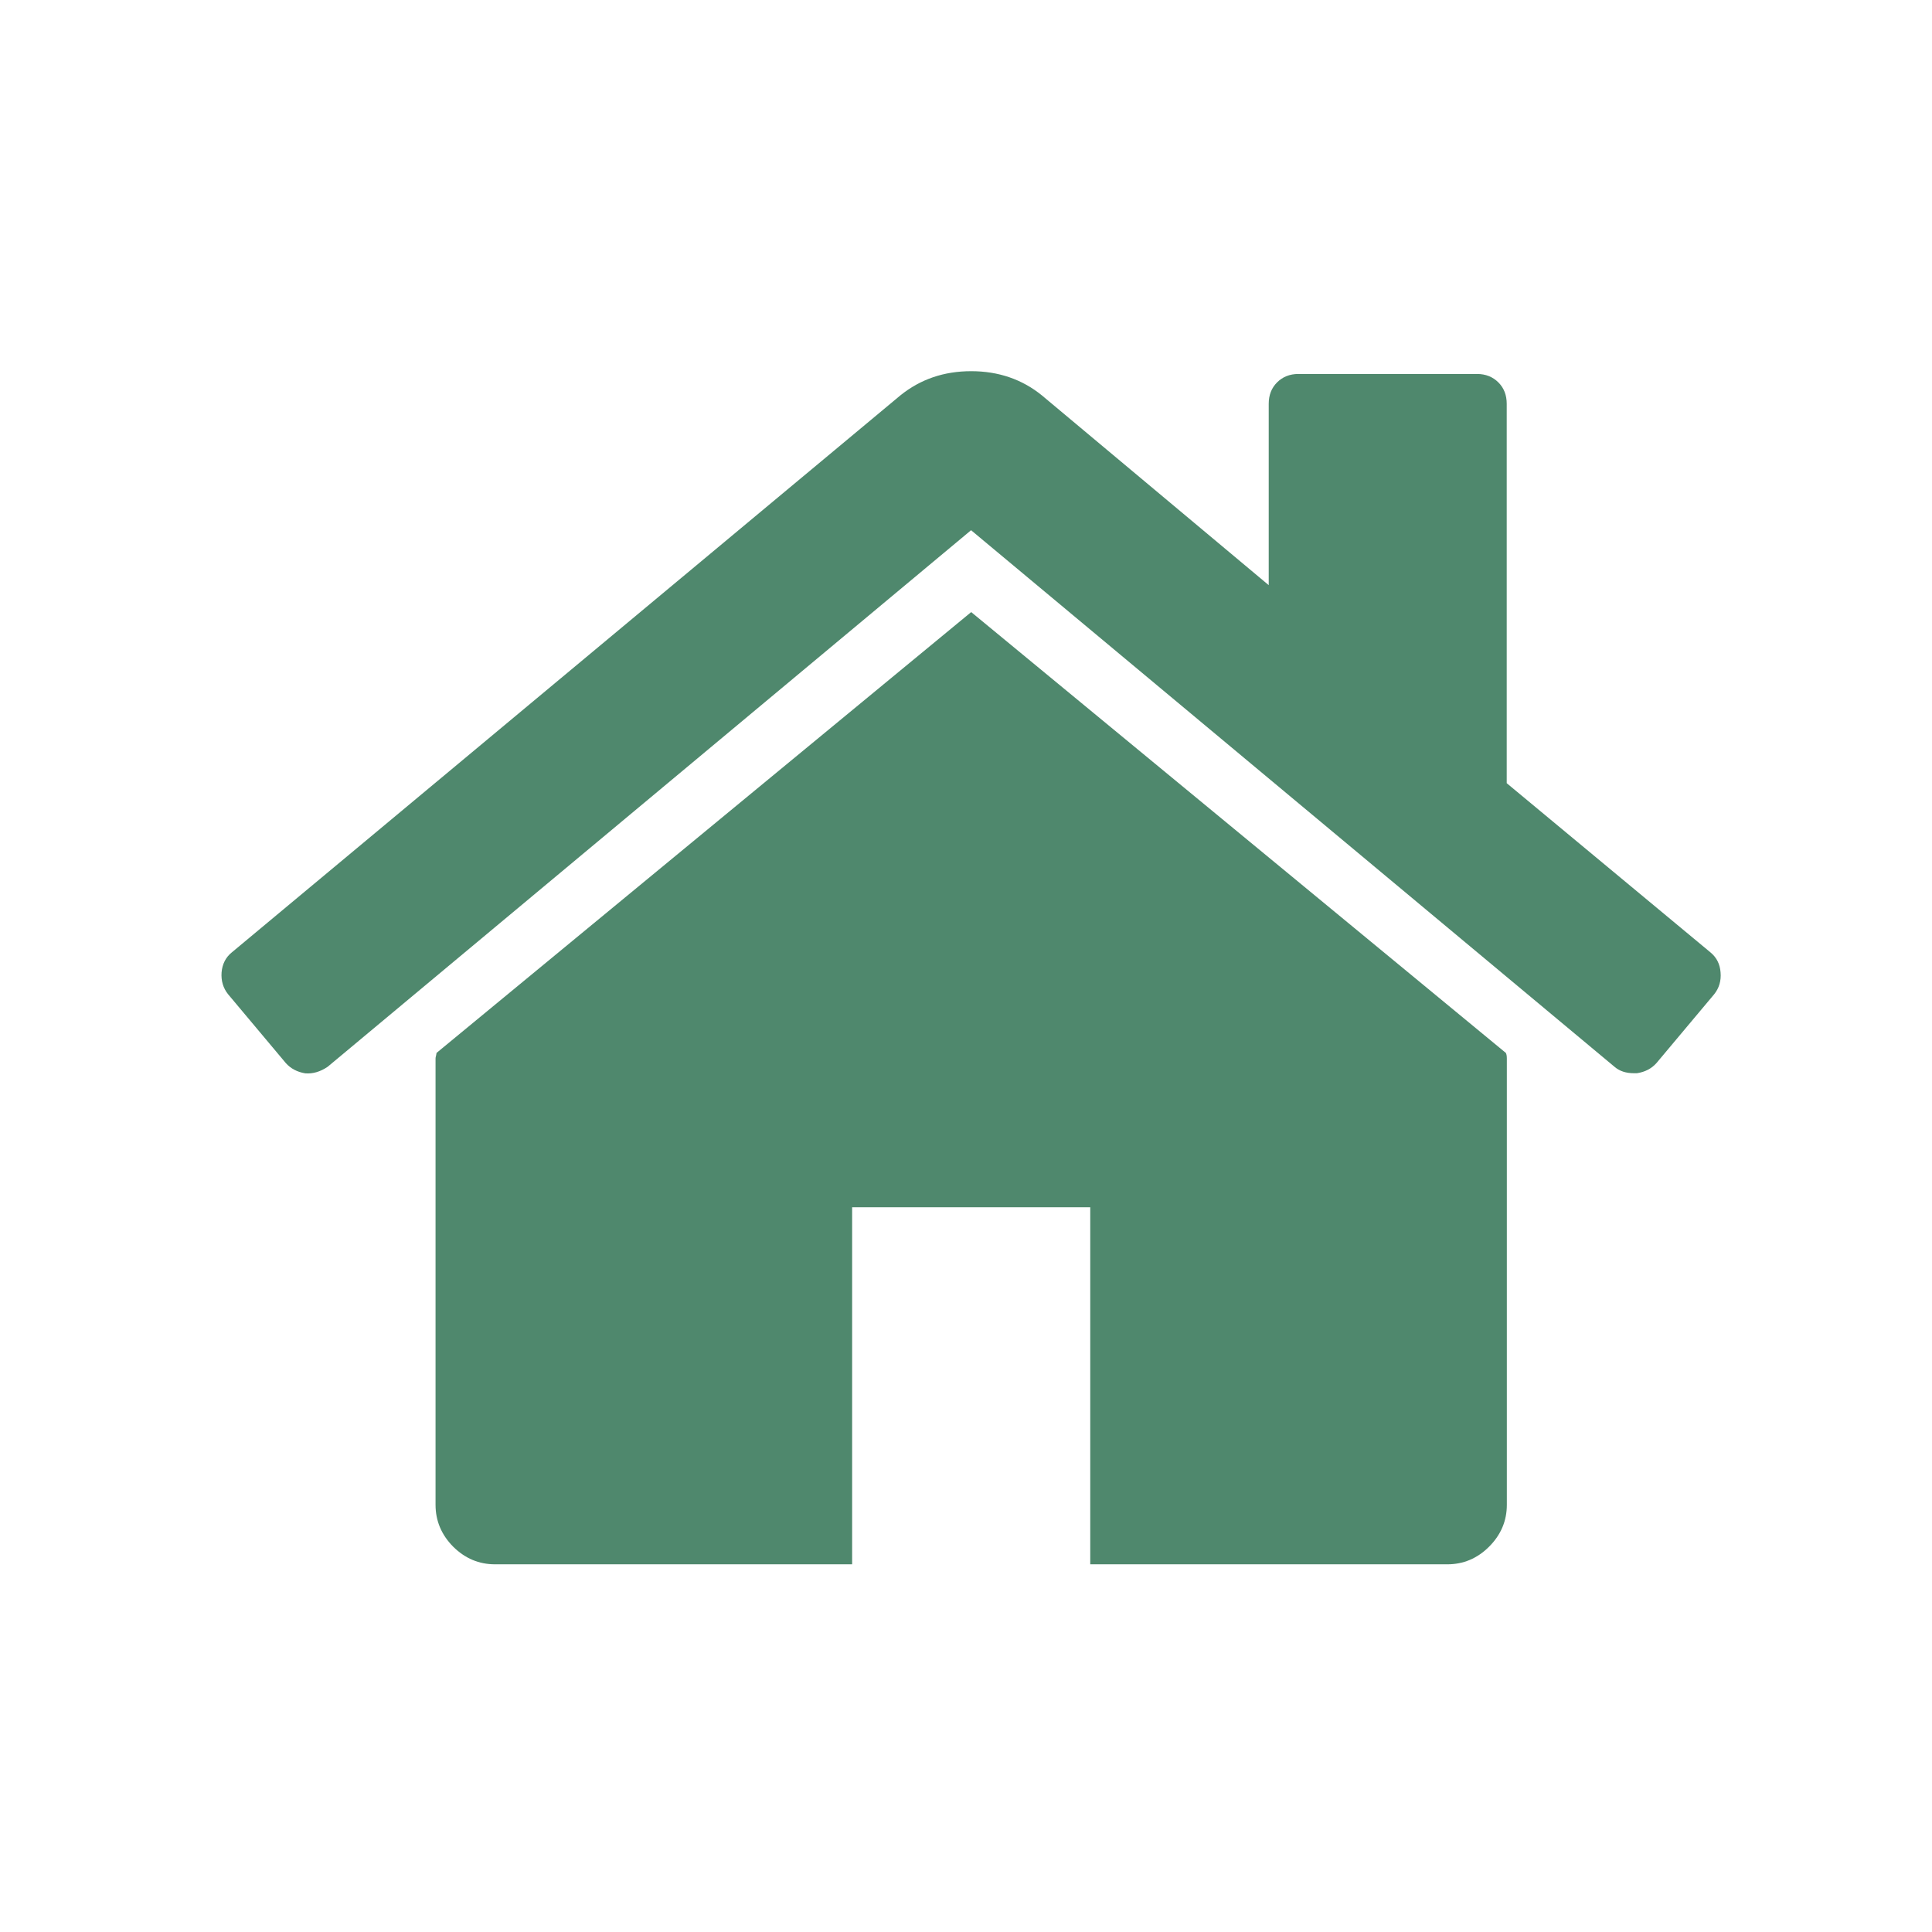
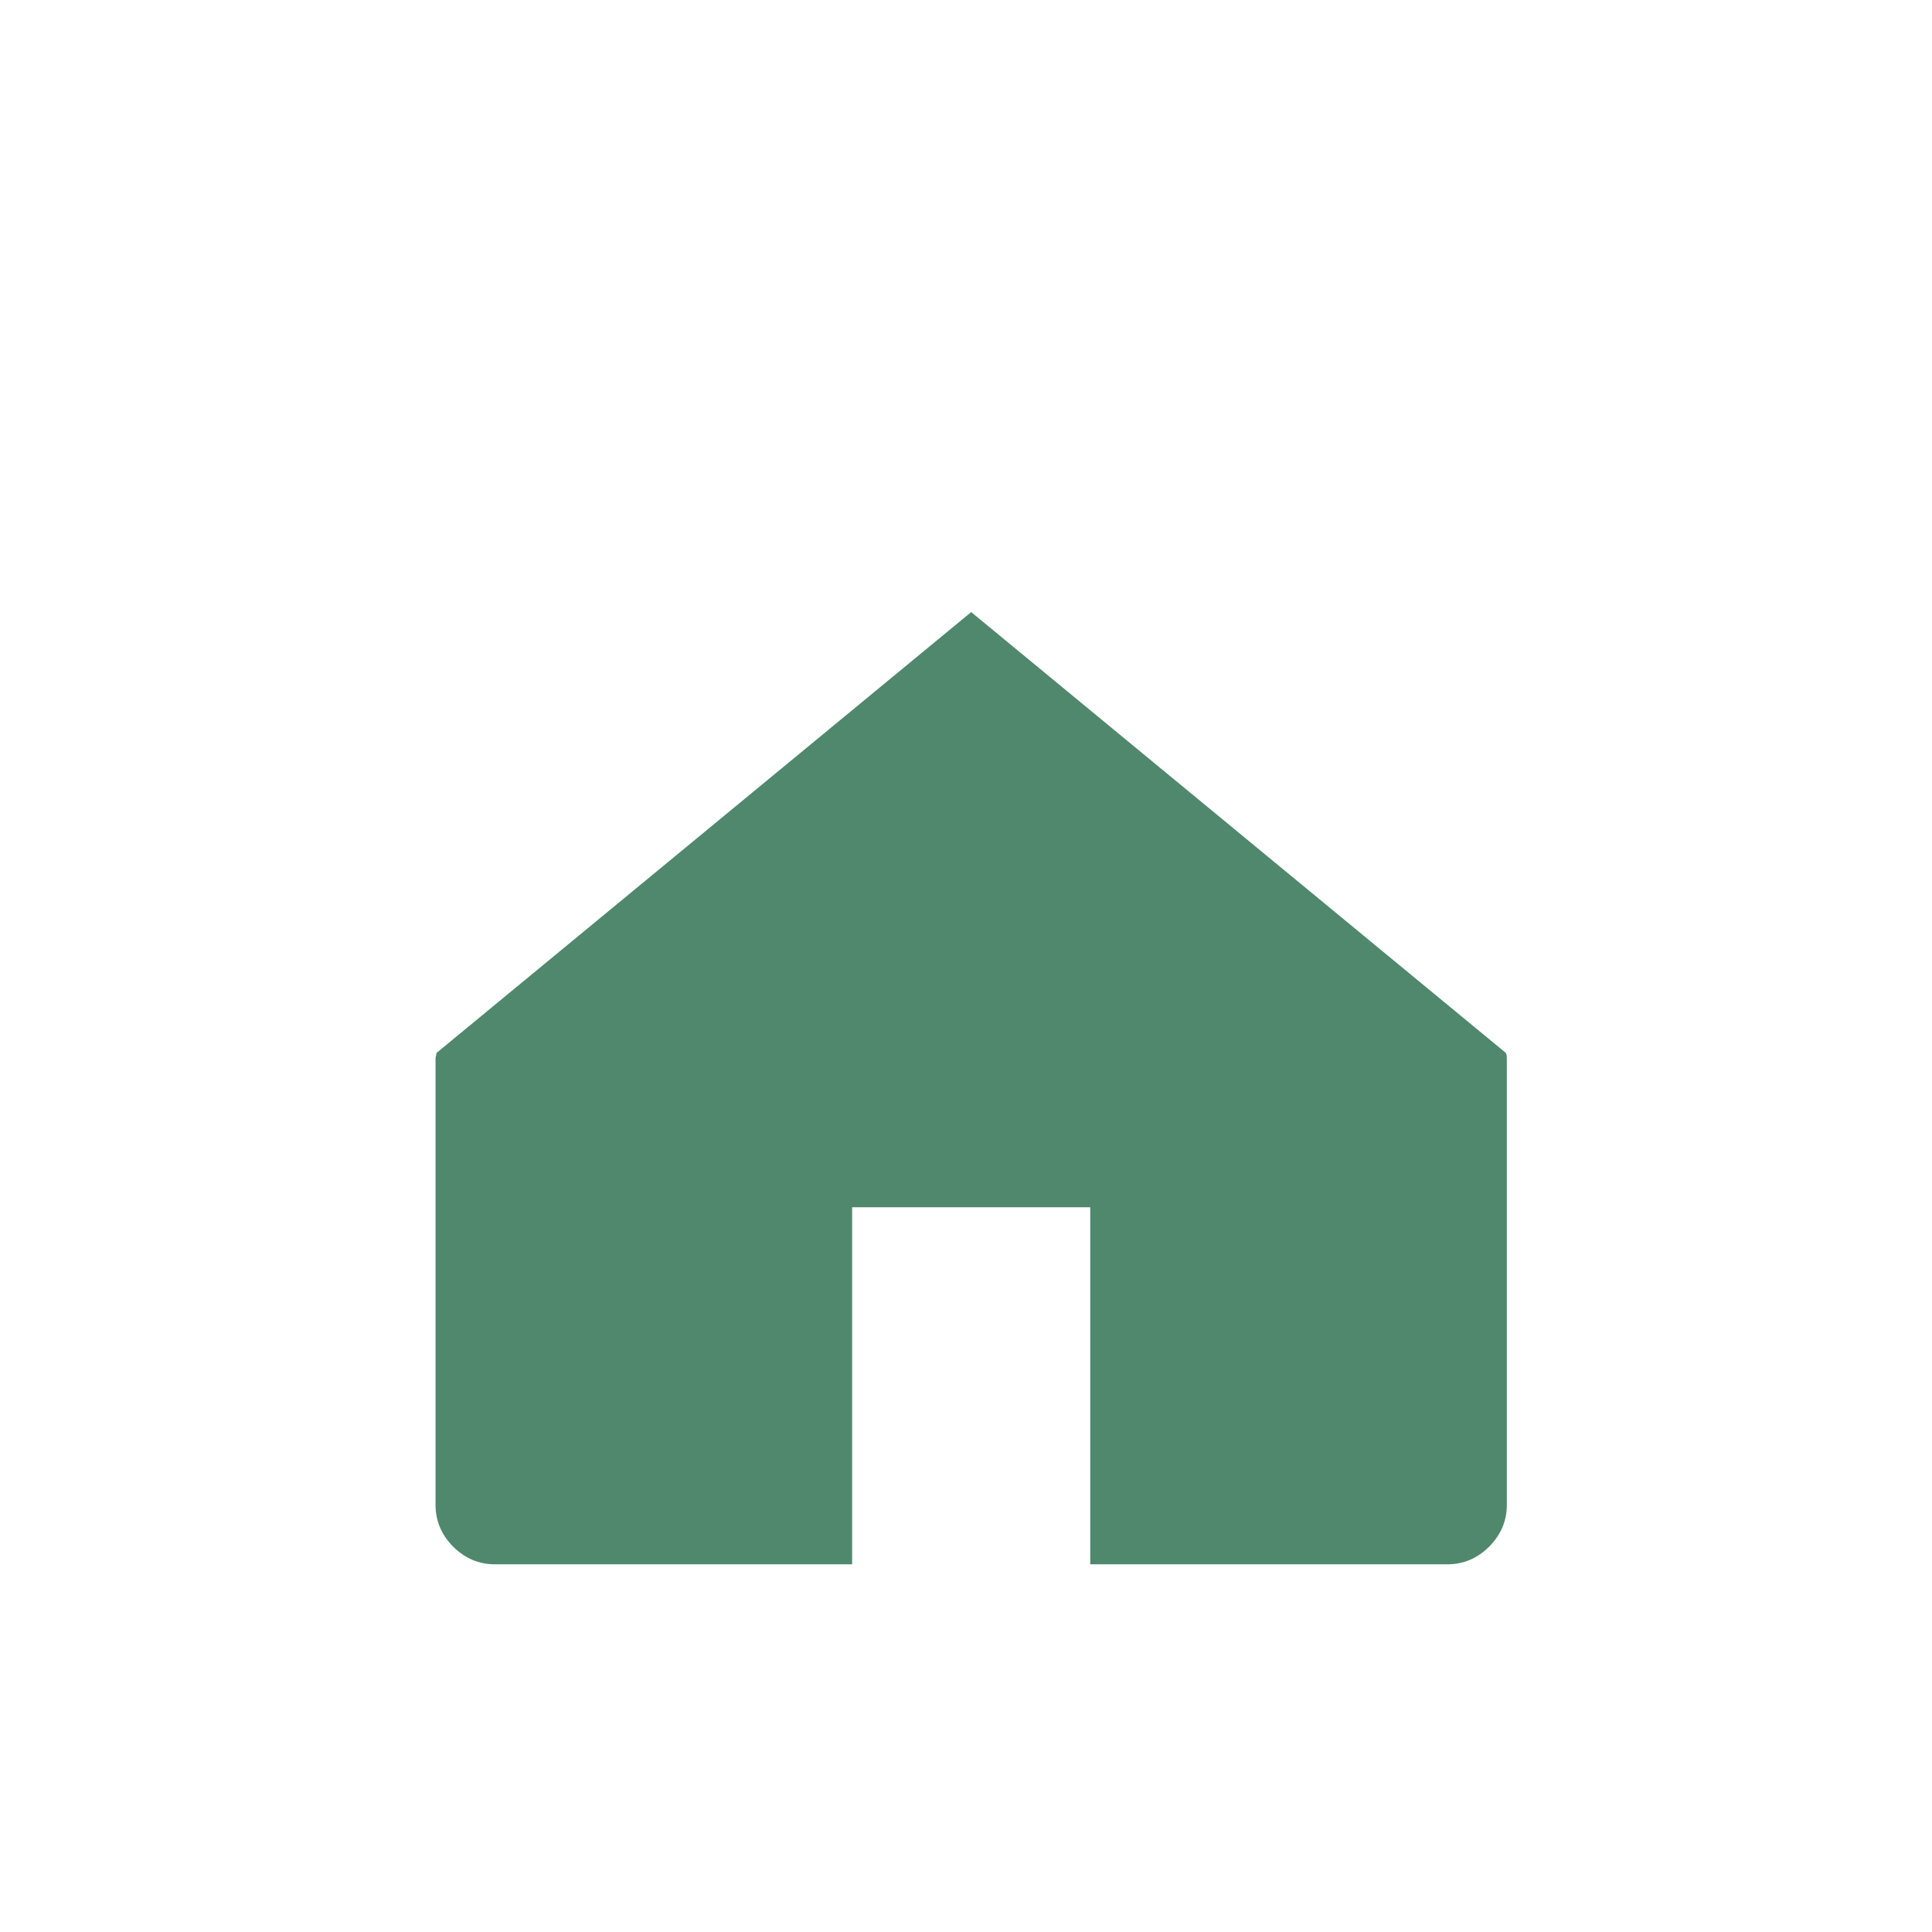
<svg xmlns="http://www.w3.org/2000/svg" version="1.1" width="16" height="16">
  <svg width="16" height="16" viewBox="0 0 16 16" fill="none">
    <g clip-path="url(#clip0_6422_1140)">
      <path d="M8.043 5.069L3.615 8.72C3.615 8.725 3.613 8.732 3.611 8.743C3.608 8.753 3.607 8.76 3.607 8.766V12.462C3.607 12.595 3.656 12.711 3.753 12.809C3.851 12.906 3.966 12.955 4.1 12.955H7.057V9.998H9.029V12.955H11.986C12.119 12.955 12.235 12.906 12.332 12.809C12.43 12.711 12.479 12.595 12.479 12.462V8.766C12.479 8.745 12.476 8.73 12.471 8.72L8.043 5.069Z" fill="#4F886D" />
-       <path d="M14.165 7.887L12.478 6.486V3.344C12.478 3.272 12.455 3.213 12.409 3.167C12.363 3.121 12.304 3.097 12.232 3.097H10.753C10.681 3.097 10.622 3.121 10.576 3.167C10.53 3.213 10.507 3.272 10.507 3.344V4.846L8.628 3.274C8.464 3.141 8.268 3.074 8.043 3.074C7.817 3.074 7.622 3.141 7.457 3.274L1.92 7.887C1.869 7.928 1.841 7.984 1.835 8.053C1.83 8.122 1.848 8.183 1.889 8.234L2.367 8.804C2.408 8.85 2.462 8.878 2.528 8.889C2.59 8.894 2.652 8.876 2.713 8.835L8.042 4.391L13.371 8.835C13.413 8.871 13.466 8.888 13.533 8.888H13.556C13.623 8.878 13.677 8.85 13.718 8.804L14.196 8.234C14.237 8.183 14.255 8.122 14.249 8.053C14.244 7.984 14.216 7.929 14.165 7.887Z" fill="#4F886D" />
    </g>
    <defs>
      <clipPath id="SvgjsClipPath1001">
-         <rect width="12.416" height="12.416" fill="white" transform="translate(1.835 1.807)" />
-       </clipPath>
+         </clipPath>
    </defs>
  </svg>
  <style>@media (prefers-color-scheme: light) { :root { filter: none; } }
@media (prefers-color-scheme: dark) { :root { filter: none; } }
</style>
</svg>